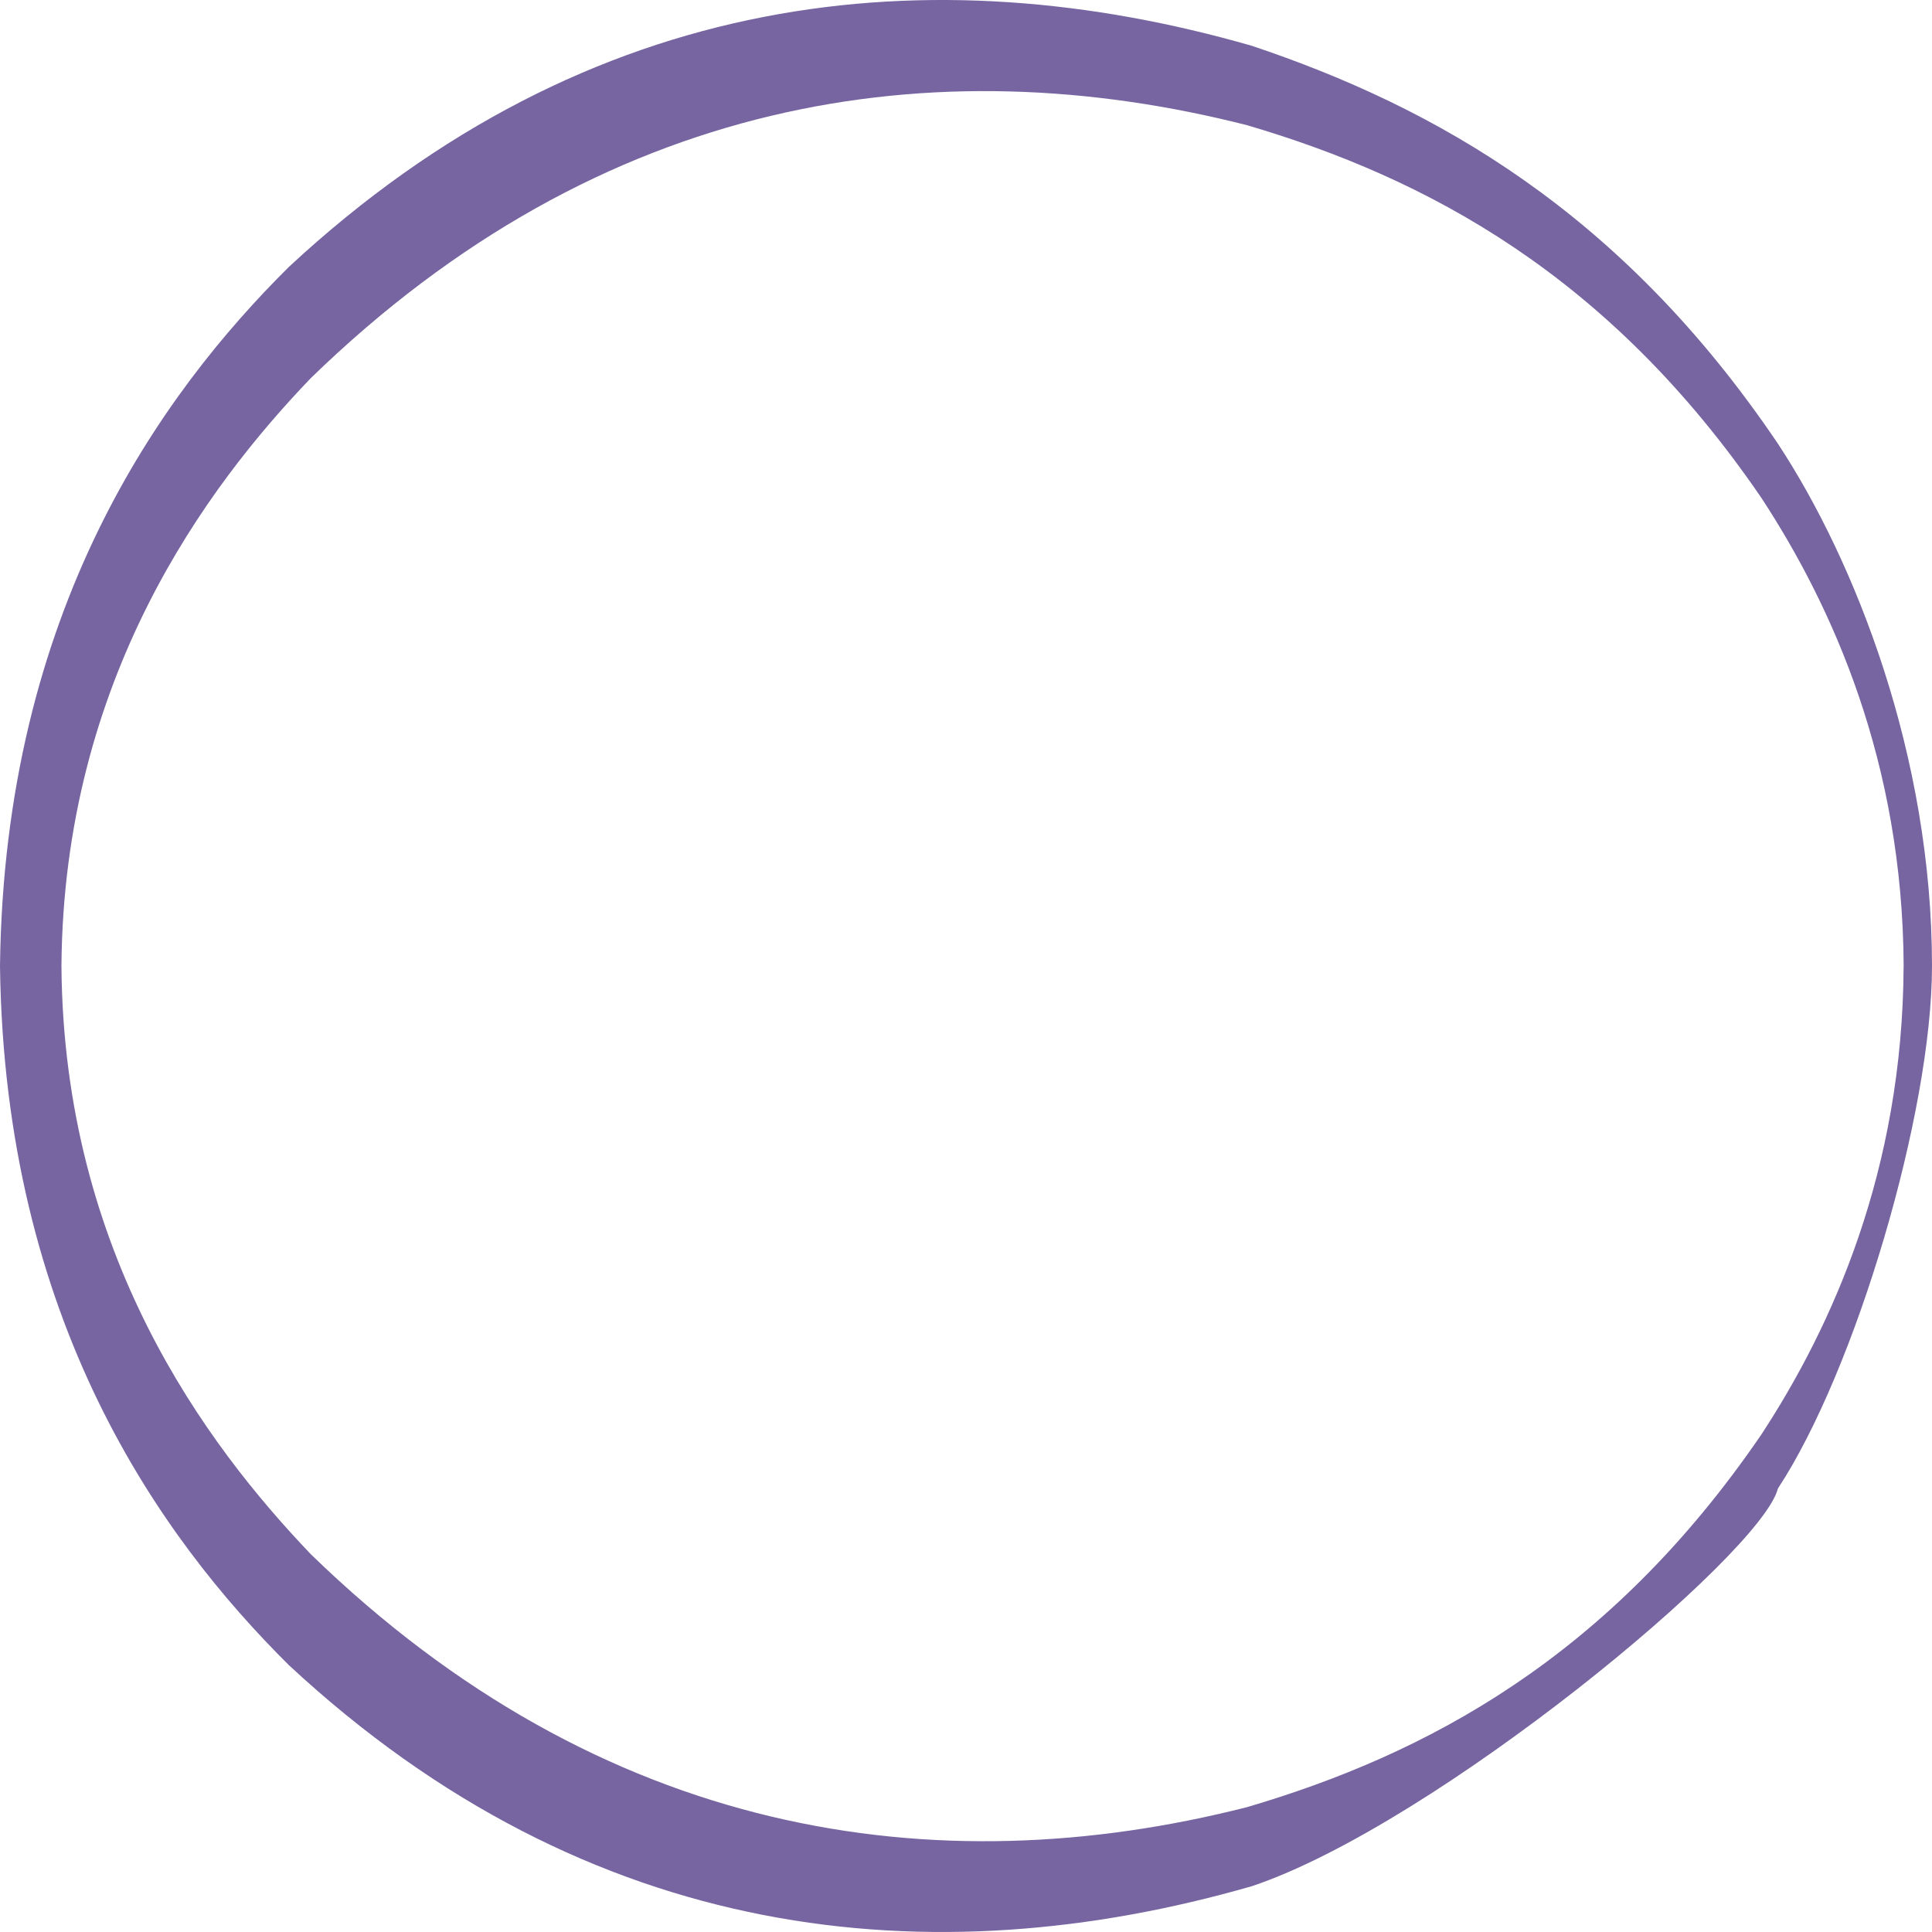
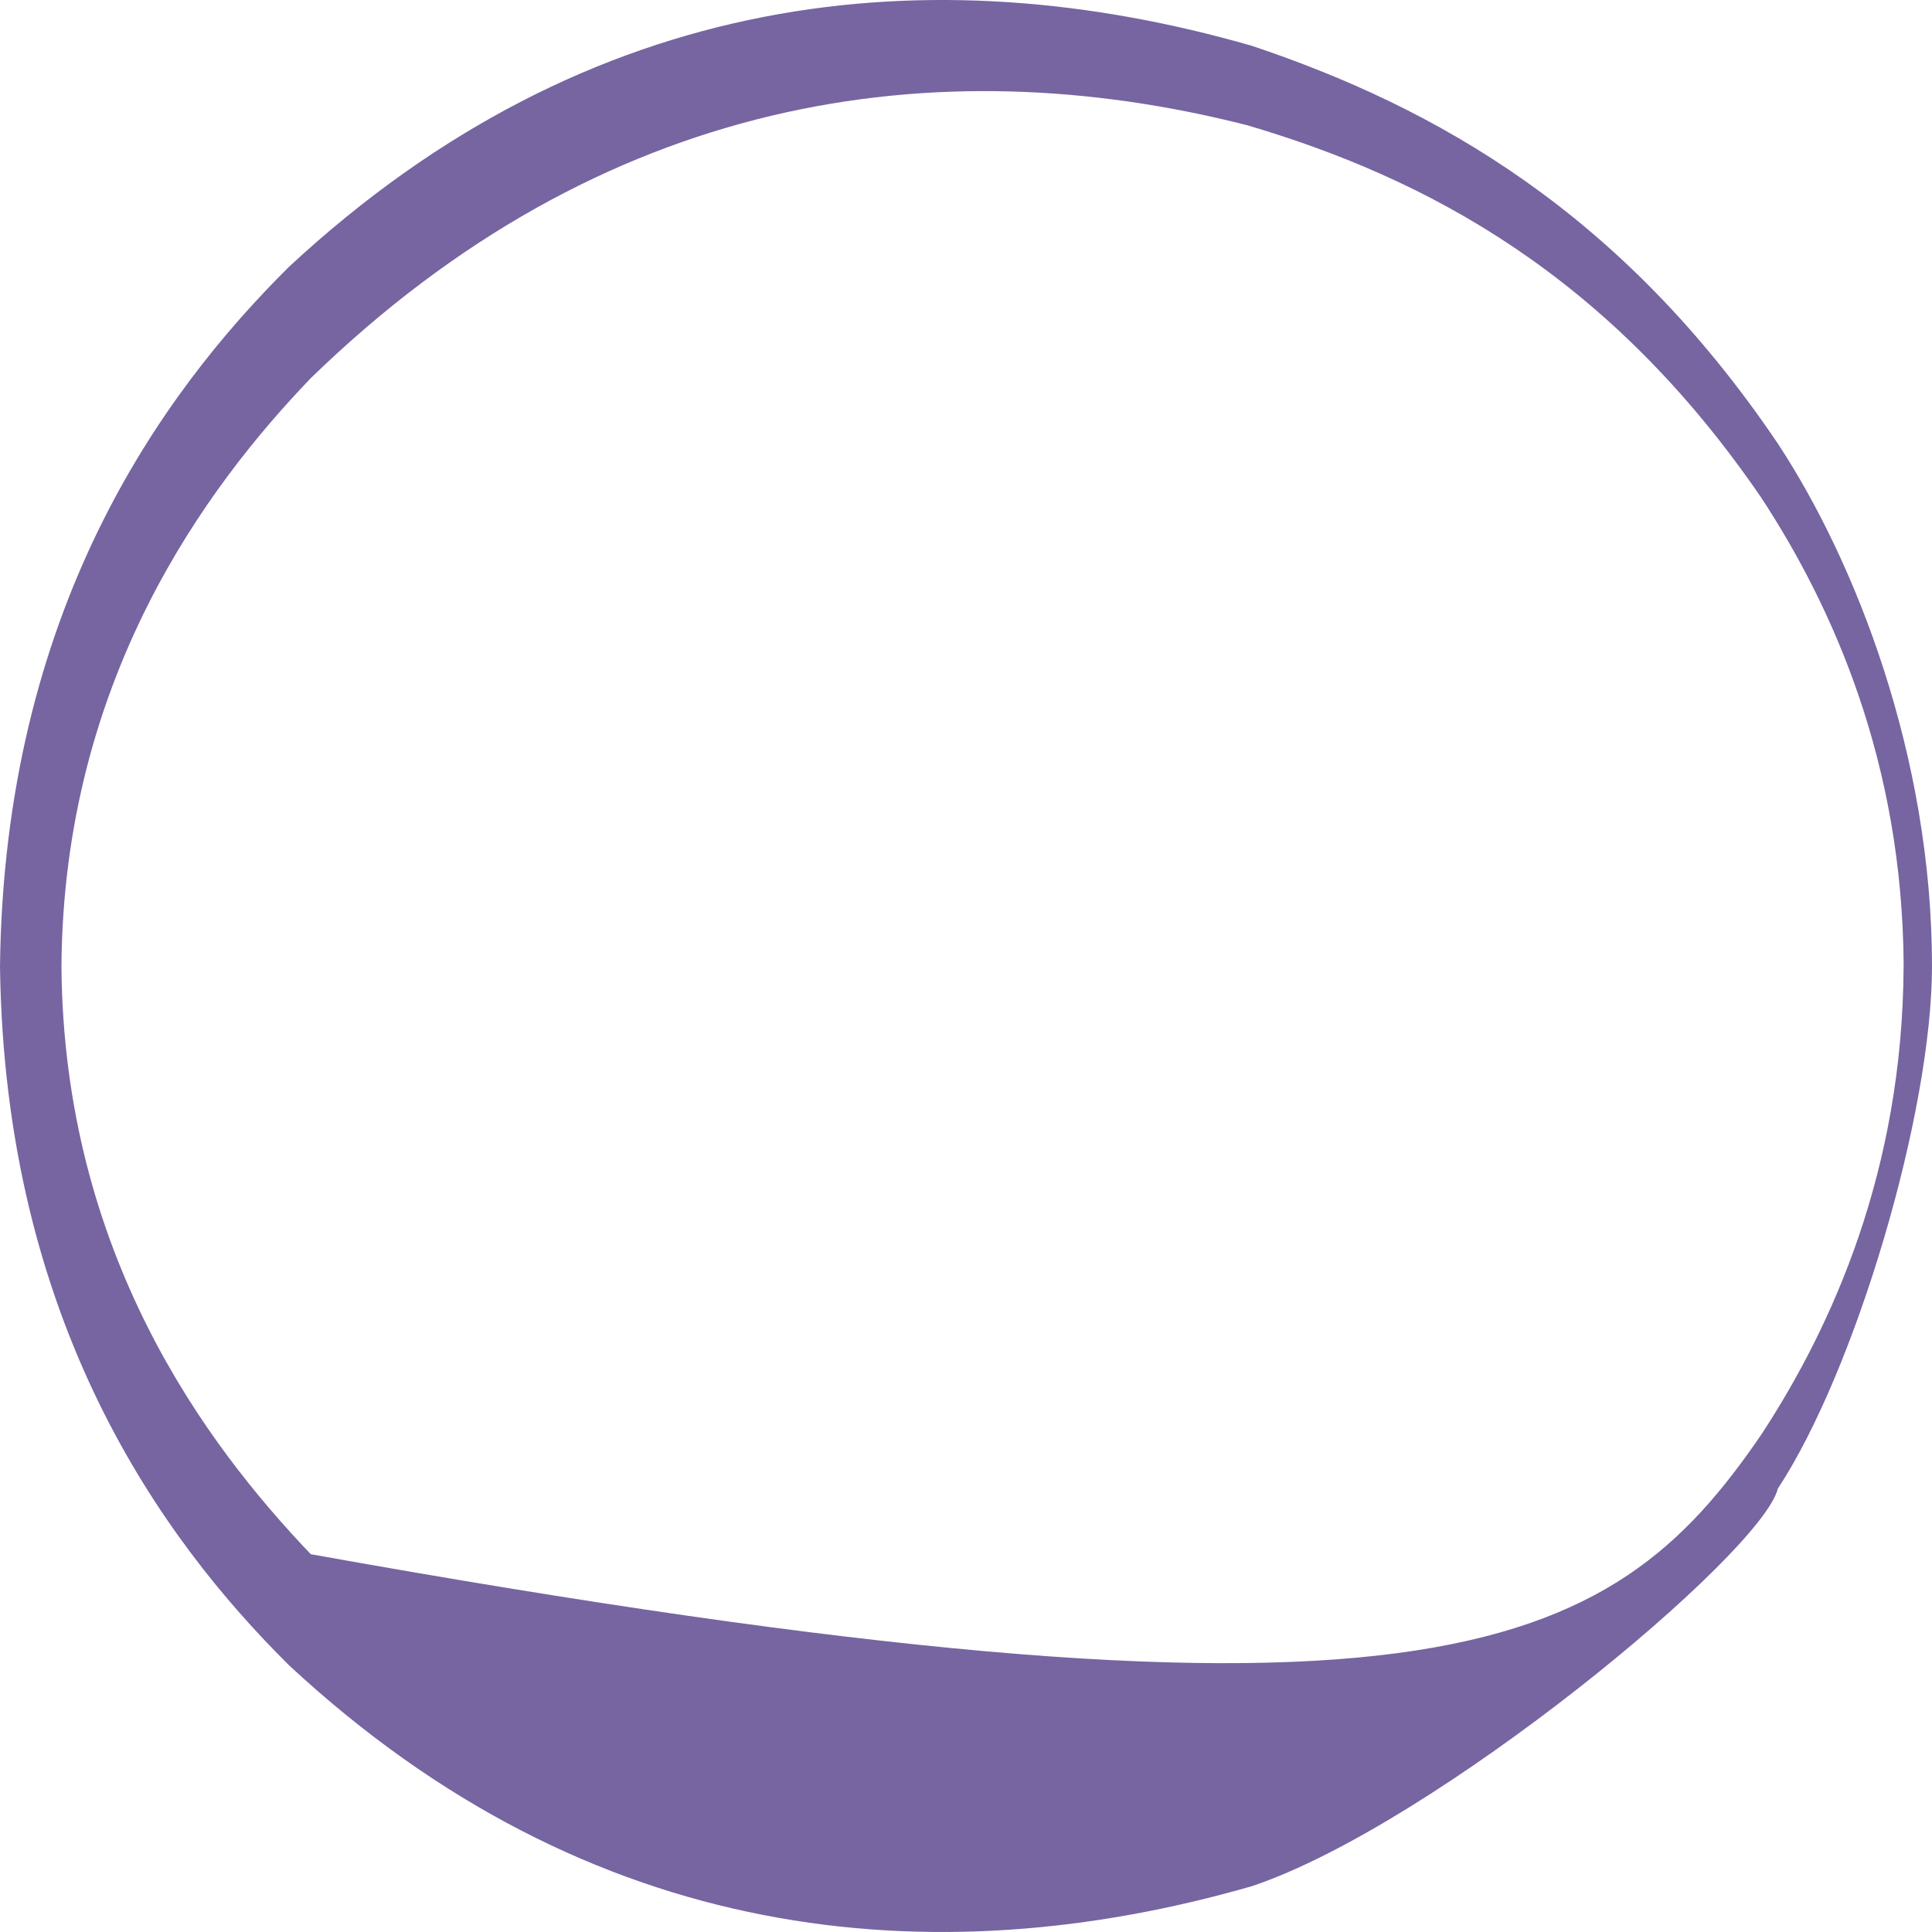
<svg xmlns="http://www.w3.org/2000/svg" width="46" height="46" viewBox="0 0 46 46" fill="none">
-   <path d="M46 23.002C46 26.5 44.176 32.638 42.331 35.441C41.941 37.005 34.168 43.448 29.807 44.909C22.197 47.098 14.042 46.304 6.88 39.648C3.821 36.615 0.107 31.453 0 23.002C0.101 14.548 3.822 9.386 6.88 6.353C14.05 -0.306 22.191 -1.098 29.807 1.091C34.168 2.553 38.603 5.04 42.331 10.564C44.176 13.367 46 18 46 23.002ZM45.325 23.002C45.302 18.145 43.631 14.441 41.941 11.859C38.305 6.534 33.957 4.238 29.696 2.982C22.257 1.088 14.326 2.273 7.4 9.003C4.914 11.593 1.512 16.166 1.463 23.002C1.513 29.853 4.903 34.39 7.4 37.005C14.326 43.735 22.257 44.92 29.696 43.026C33.957 41.77 38.305 39.474 41.941 34.149C43.631 31.566 45.302 27.859 45.324 23.006L45.325 23.002Z" fill="#7665A1" />
+   <path d="M46 23.002C46 26.5 44.176 32.638 42.331 35.441C41.941 37.005 34.168 43.448 29.807 44.909C22.197 47.098 14.042 46.304 6.88 39.648C3.821 36.615 0.107 31.453 0 23.002C0.101 14.548 3.822 9.386 6.88 6.353C14.05 -0.306 22.191 -1.098 29.807 1.091C34.168 2.553 38.603 5.04 42.331 10.564C44.176 13.367 46 18 46 23.002ZM45.325 23.002C45.302 18.145 43.631 14.441 41.941 11.859C38.305 6.534 33.957 4.238 29.696 2.982C22.257 1.088 14.326 2.273 7.4 9.003C4.914 11.593 1.512 16.166 1.463 23.002C1.513 29.853 4.903 34.39 7.4 37.005C33.957 41.77 38.305 39.474 41.941 34.149C43.631 31.566 45.302 27.859 45.324 23.006L45.325 23.002Z" fill="#7665A1" />
</svg>